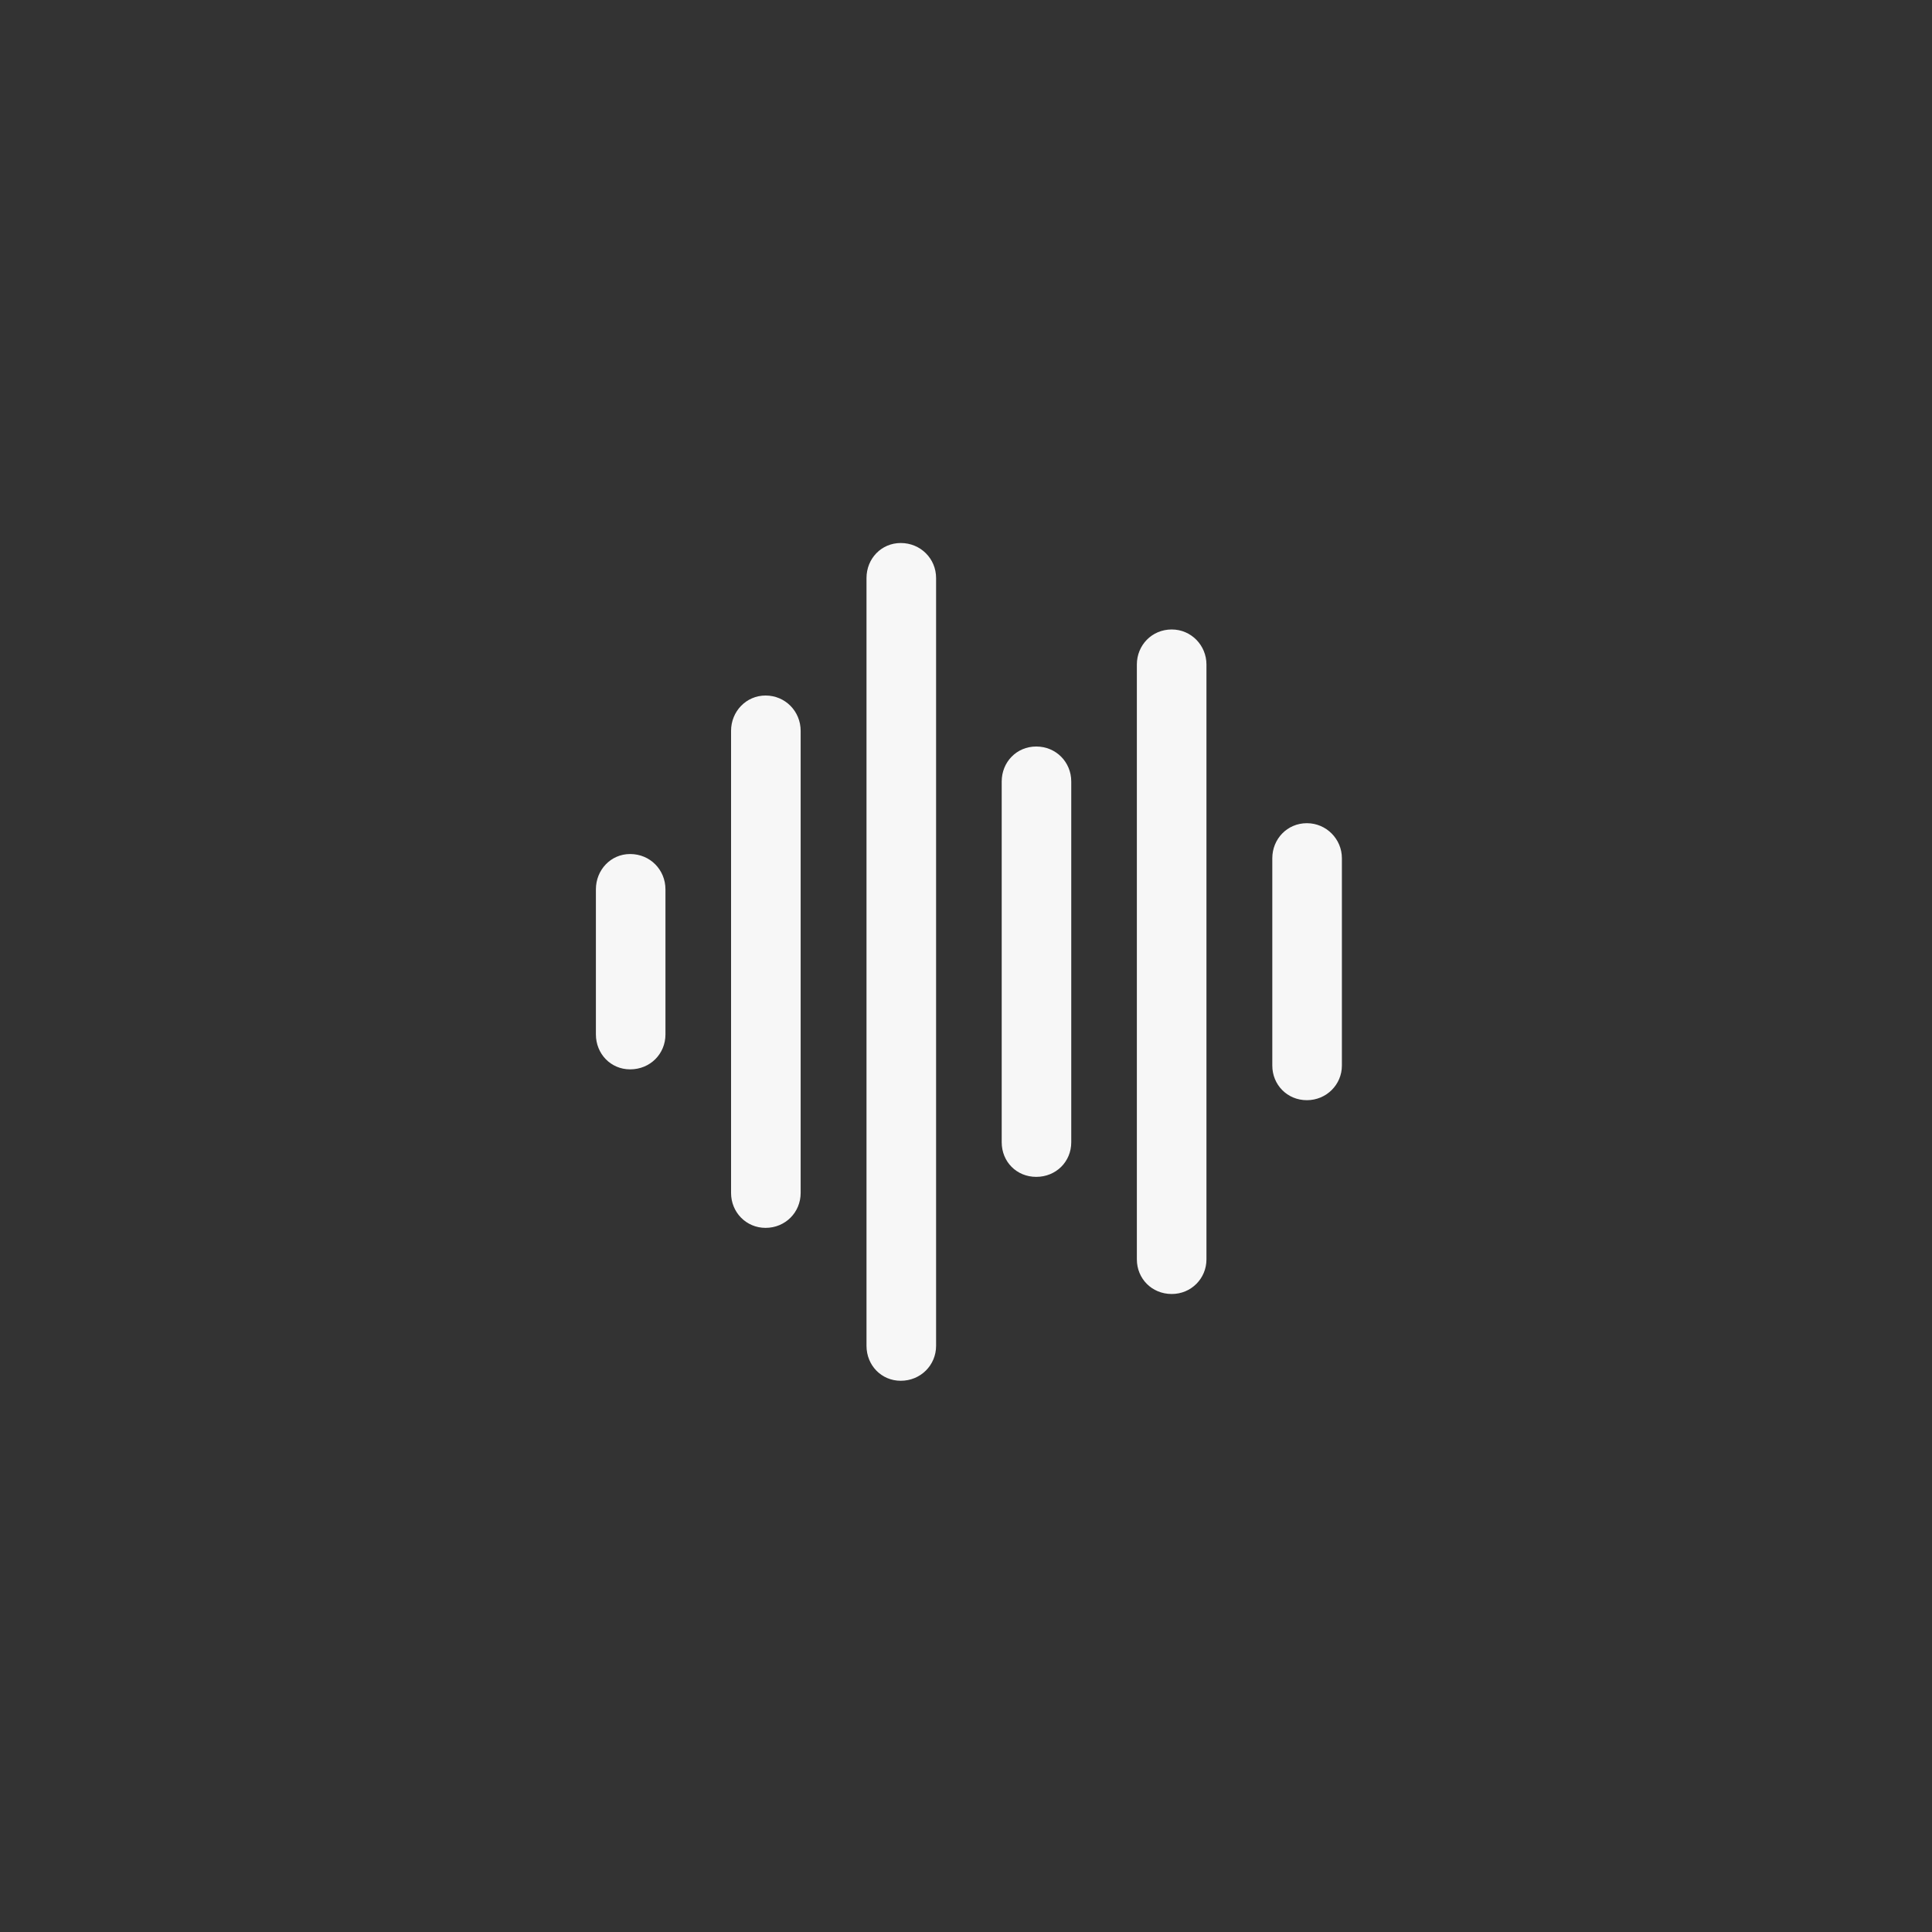
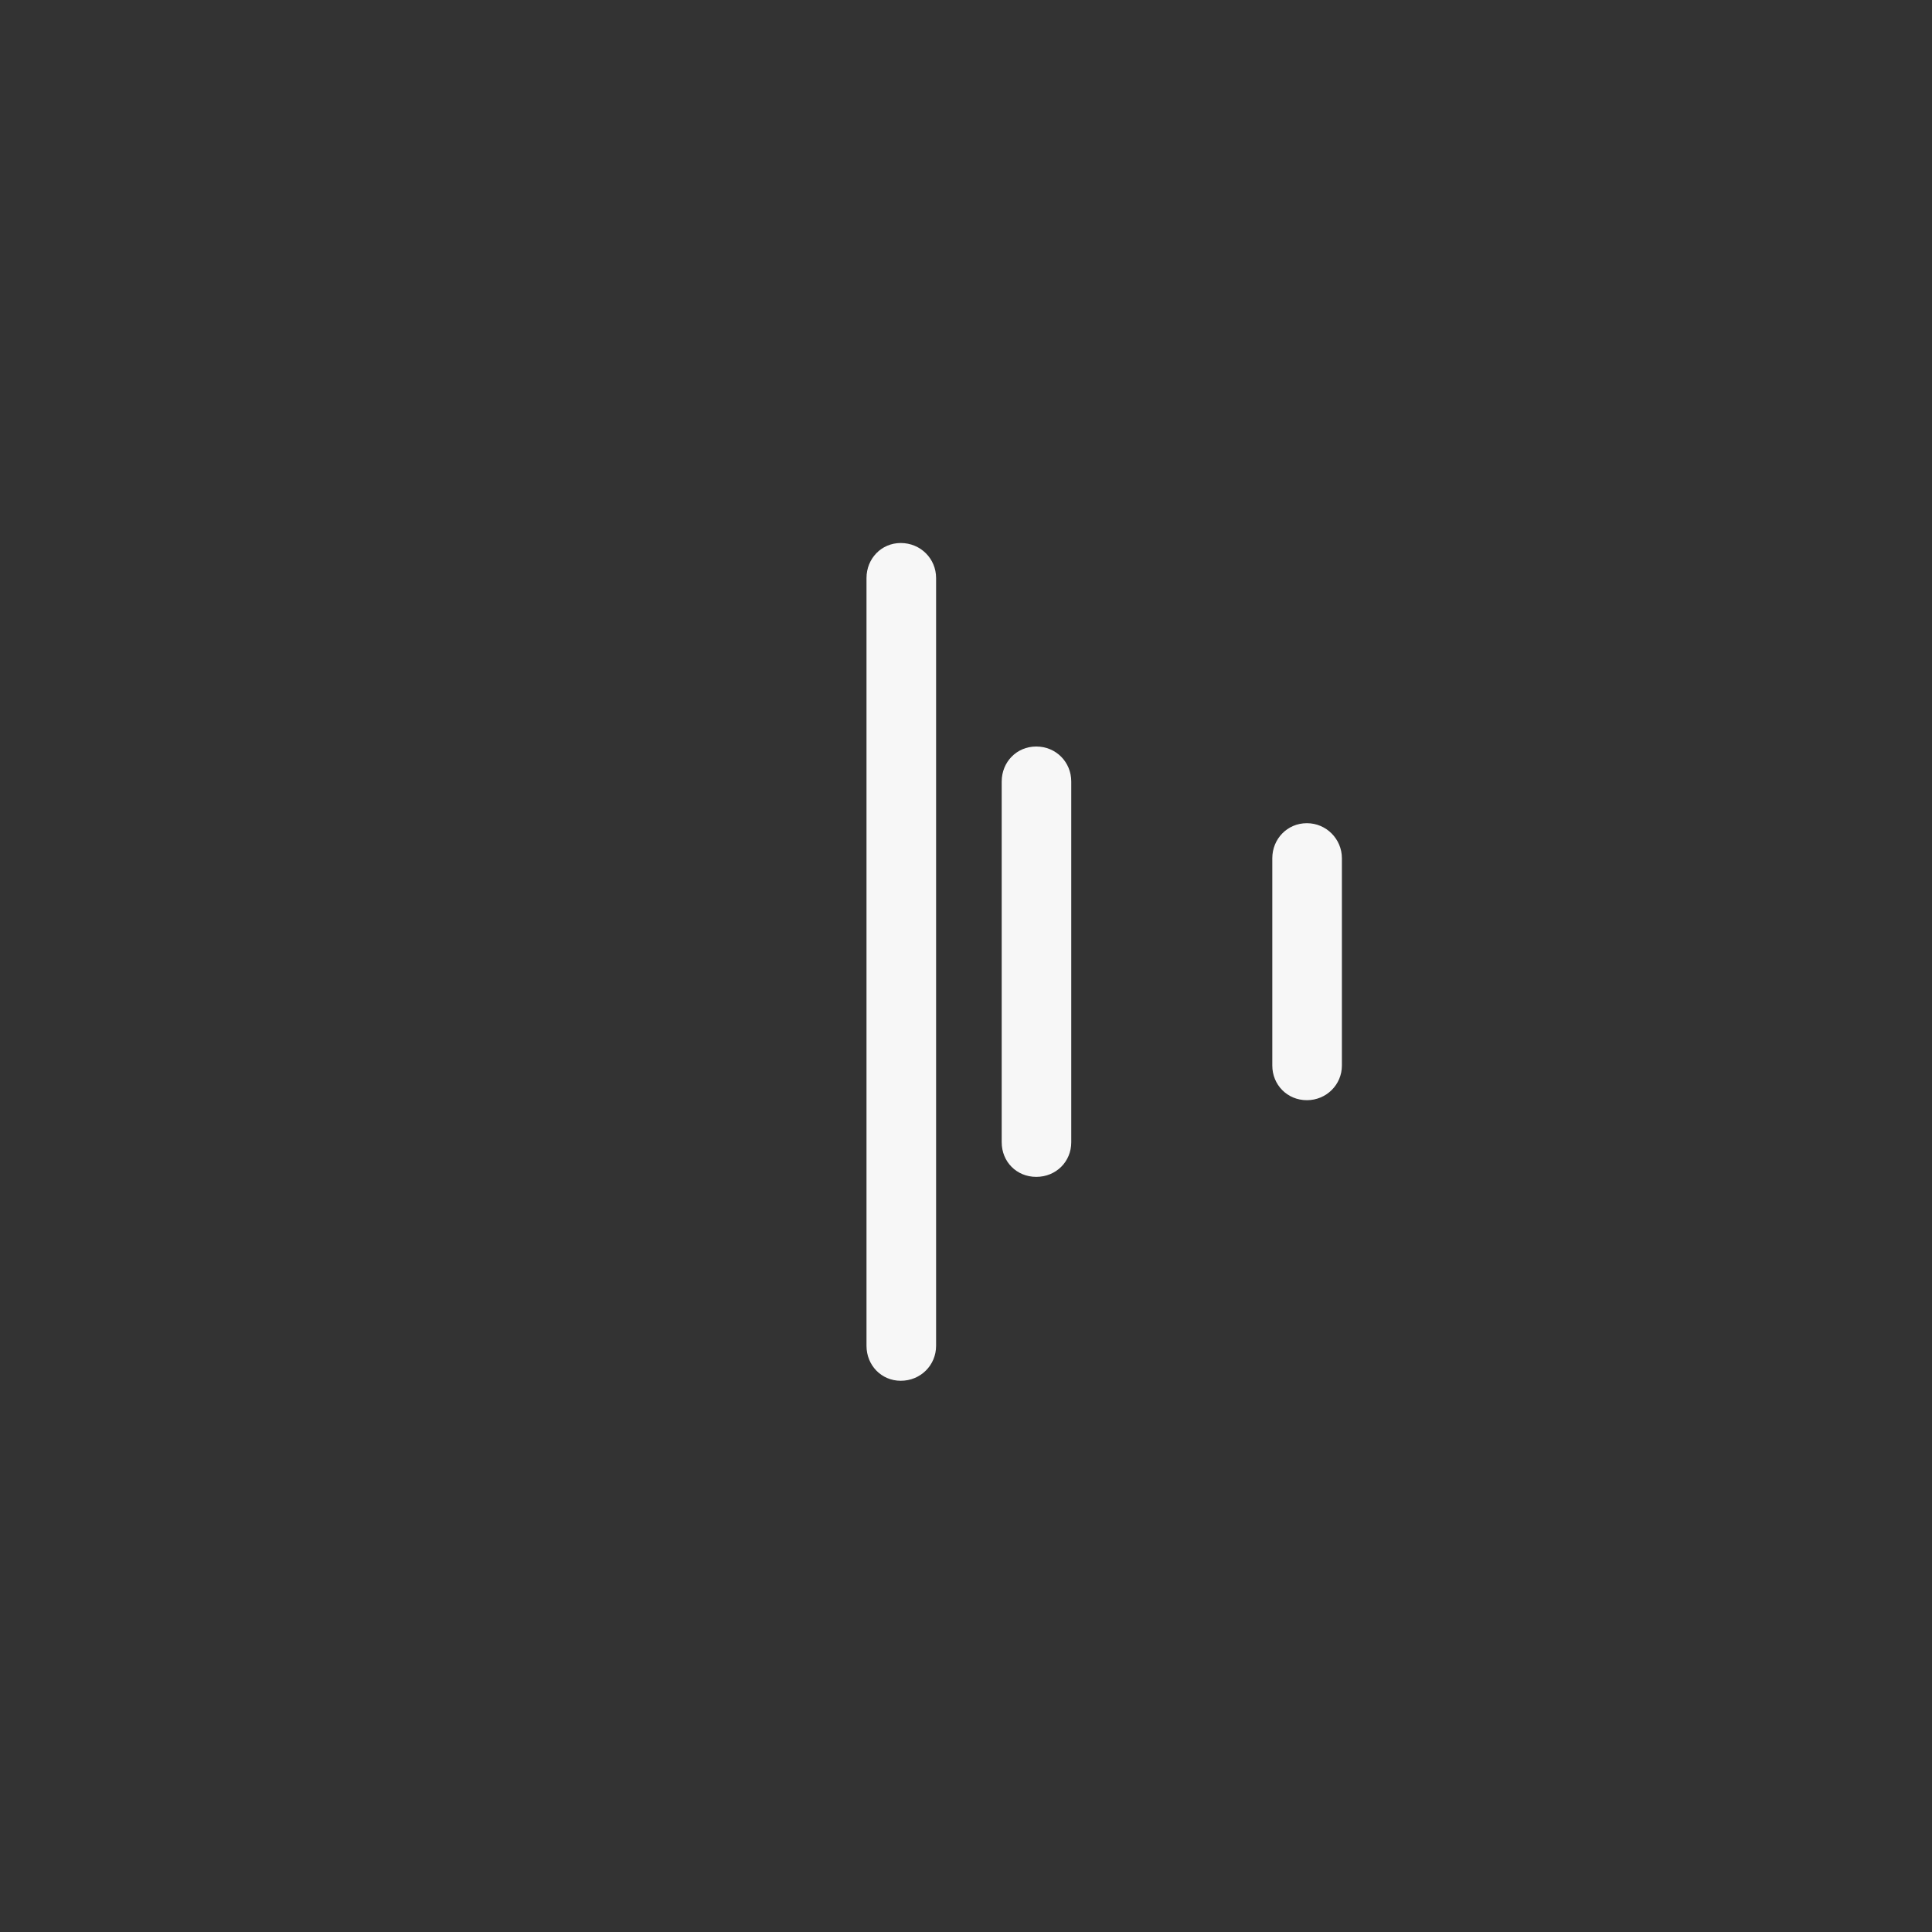
<svg xmlns="http://www.w3.org/2000/svg" width="48" height="48" viewBox="0 0 48 48" fill="none">
  <rect x="0" y="0" width="48" height="48" fill="#333333" stroke="none" />
  <path d="M23.257 33.436C23.257 33.92 22.87 34.305 22.379 34.305C21.897 34.305 21.528 33.92 21.528 33.436V14.361C21.528 13.878 21.897 13.491 22.379 13.491C22.87 13.491 23.257 13.878 23.257 14.361V33.436Z" fill="white" fill-opacity="0.96" />
-   <path d="M29.974 31.289C29.974 31.764 29.595 32.149 29.112 32.149C28.614 32.149 28.245 31.764 28.245 31.289V16.509C28.245 16.034 28.614 15.639 29.112 15.639C29.595 15.639 29.974 16.034 29.974 16.509V31.289Z" fill="white" fill-opacity="0.96" />
  <path d="M33.339 26.474C33.339 26.949 32.952 27.334 32.469 27.334C31.979 27.334 31.61 26.949 31.61 26.474V21.322C31.61 20.846 31.979 20.452 32.469 20.452C32.952 20.452 33.339 20.846 33.339 21.322V26.474Z" fill="white" fill-opacity="0.96" />
  <path d="M25.745 29.239C26.237 29.239 26.615 28.862 26.615 28.379V19.417C26.615 18.934 26.237 18.547 25.745 18.547C25.256 18.547 24.887 18.934 24.887 19.417V28.379C24.887 28.862 25.256 29.239 25.745 29.239Z" fill="white" fill-opacity="0.96" />
-   <path d="M19.02 30.506C19.511 30.506 19.892 30.121 19.892 29.638V18.158C19.892 17.674 19.511 17.28 19.02 17.28C18.54 17.28 18.163 17.674 18.163 18.158V29.638C18.163 30.121 18.54 30.506 19.02 30.506Z" fill="white" fill-opacity="0.96" />
-   <path d="M16.533 25.7C16.533 26.182 16.155 26.568 15.655 26.568C15.174 26.568 14.805 26.182 14.805 25.7V22.096C14.805 21.613 15.174 21.218 15.655 21.218C16.155 21.218 16.533 21.613 16.533 22.096V25.7Z" fill="white" fill-opacity="0.96" />
</svg>